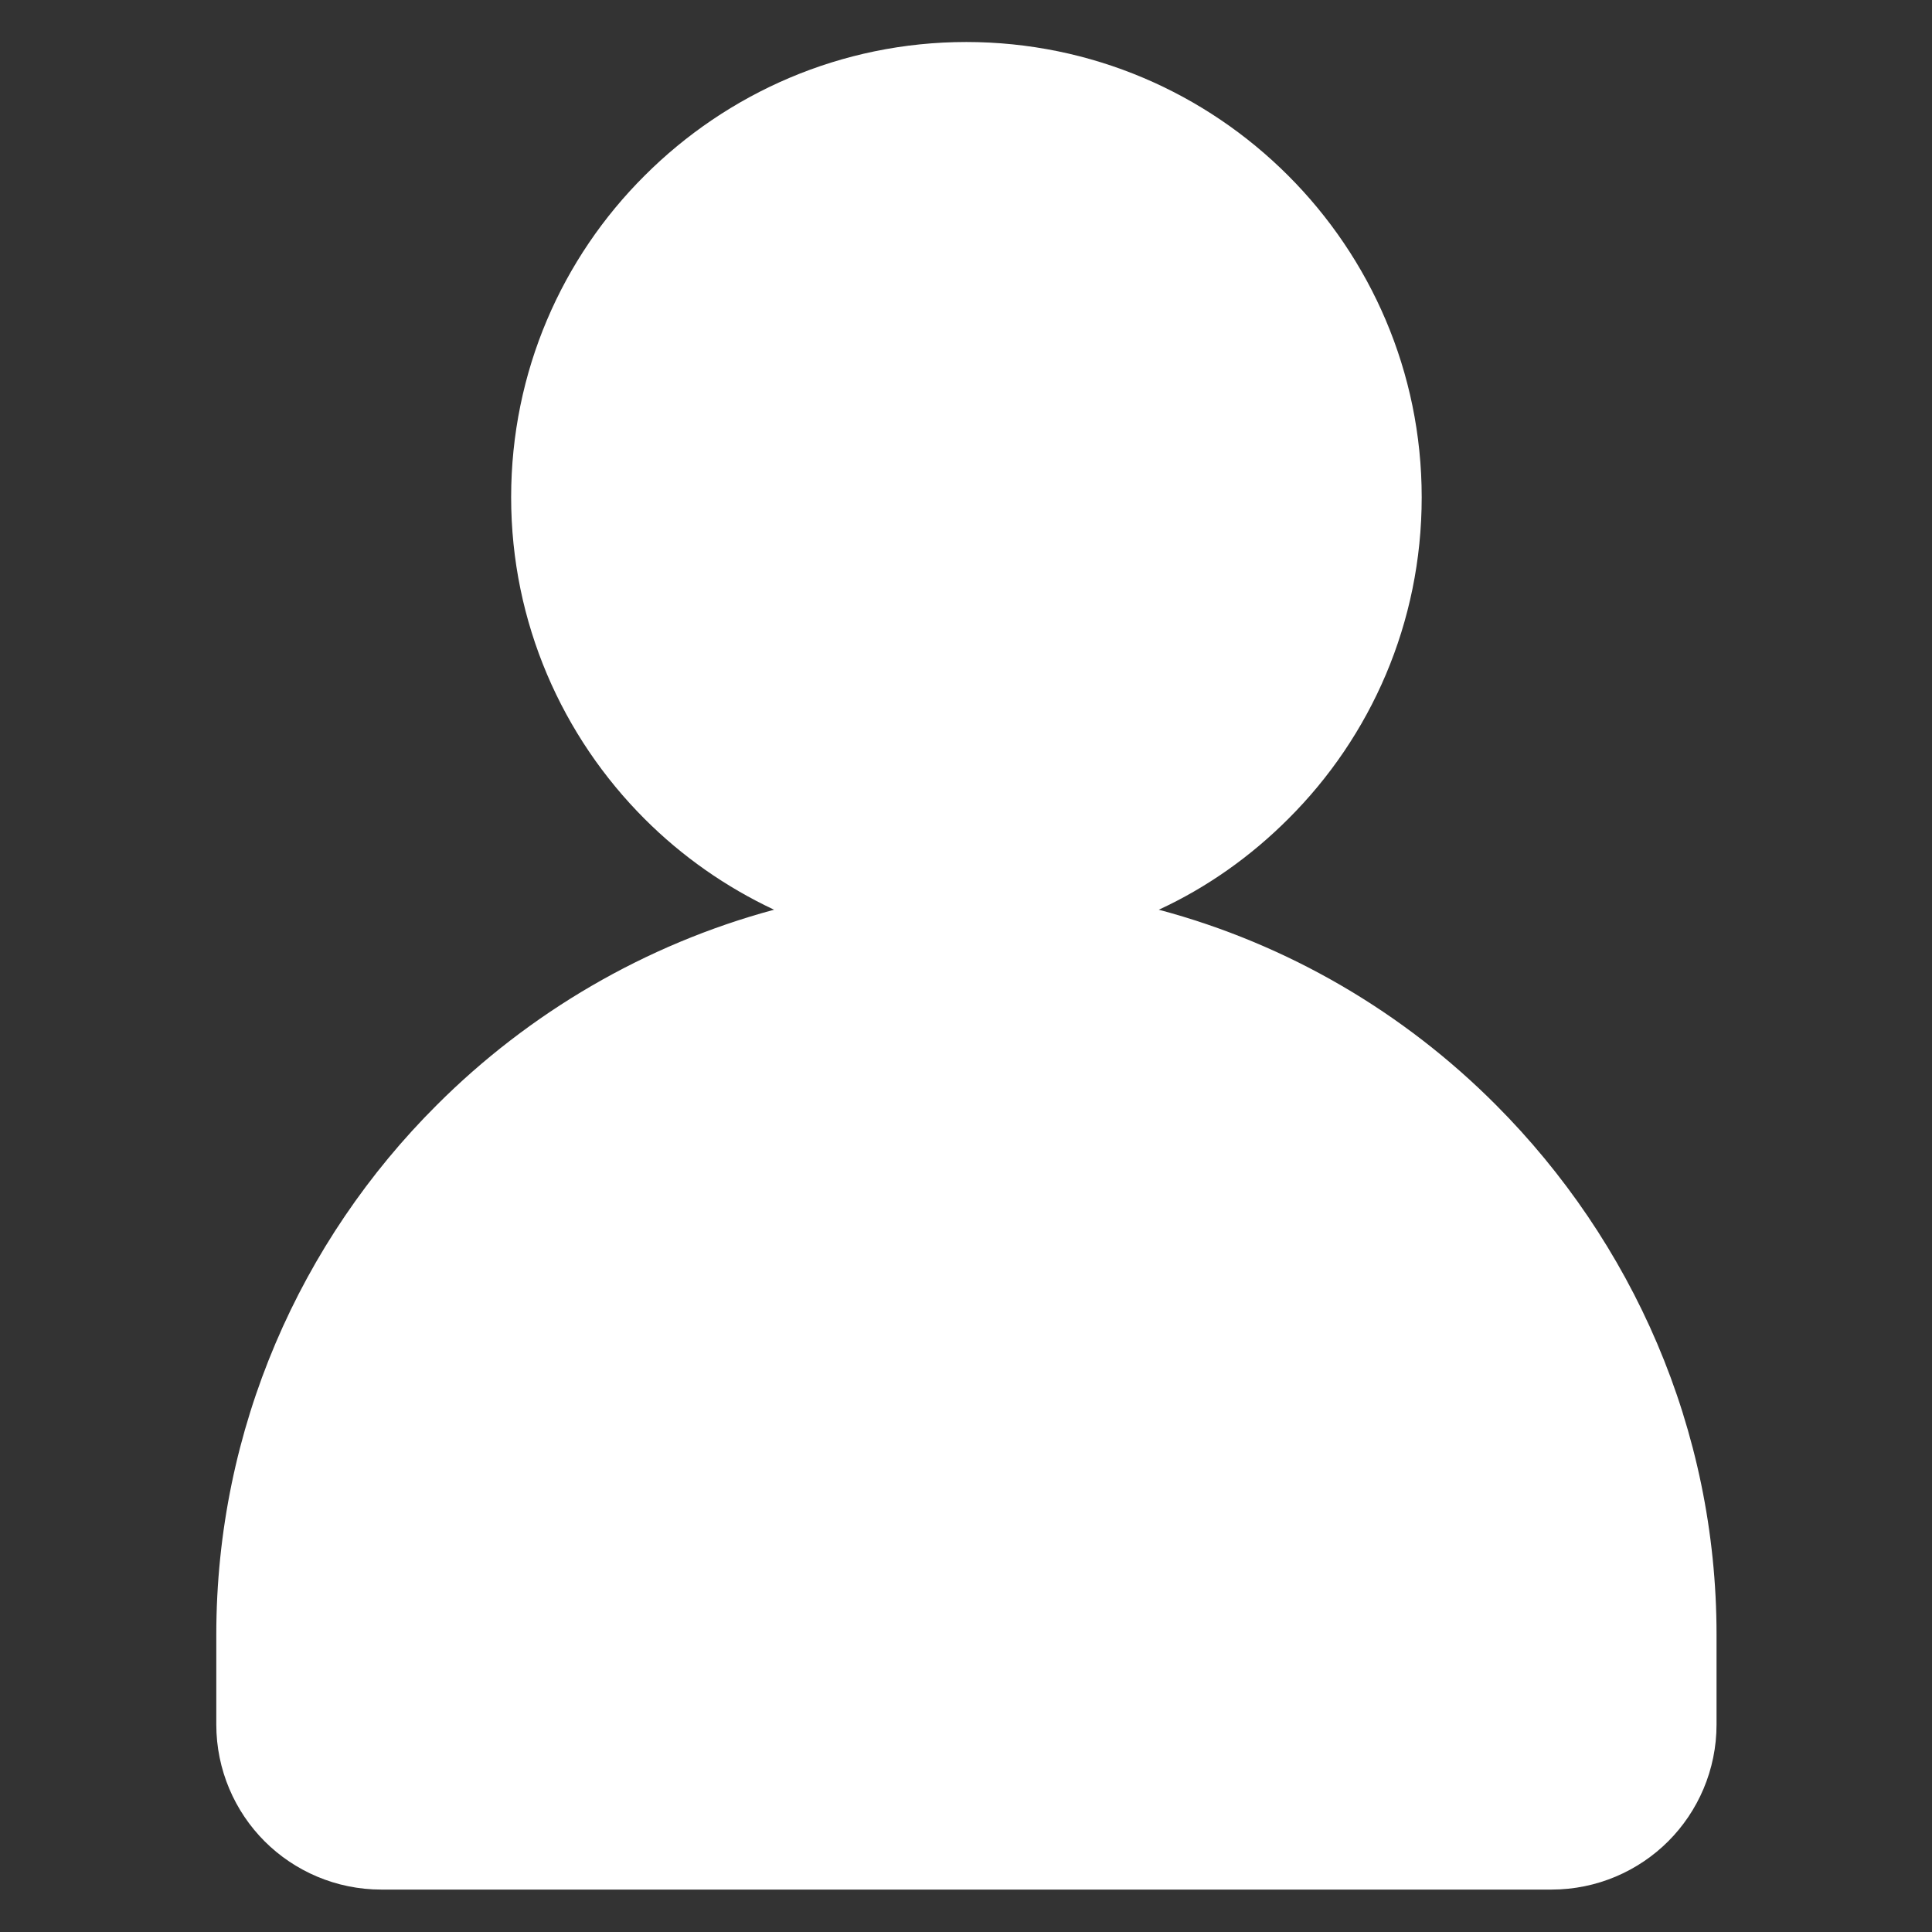
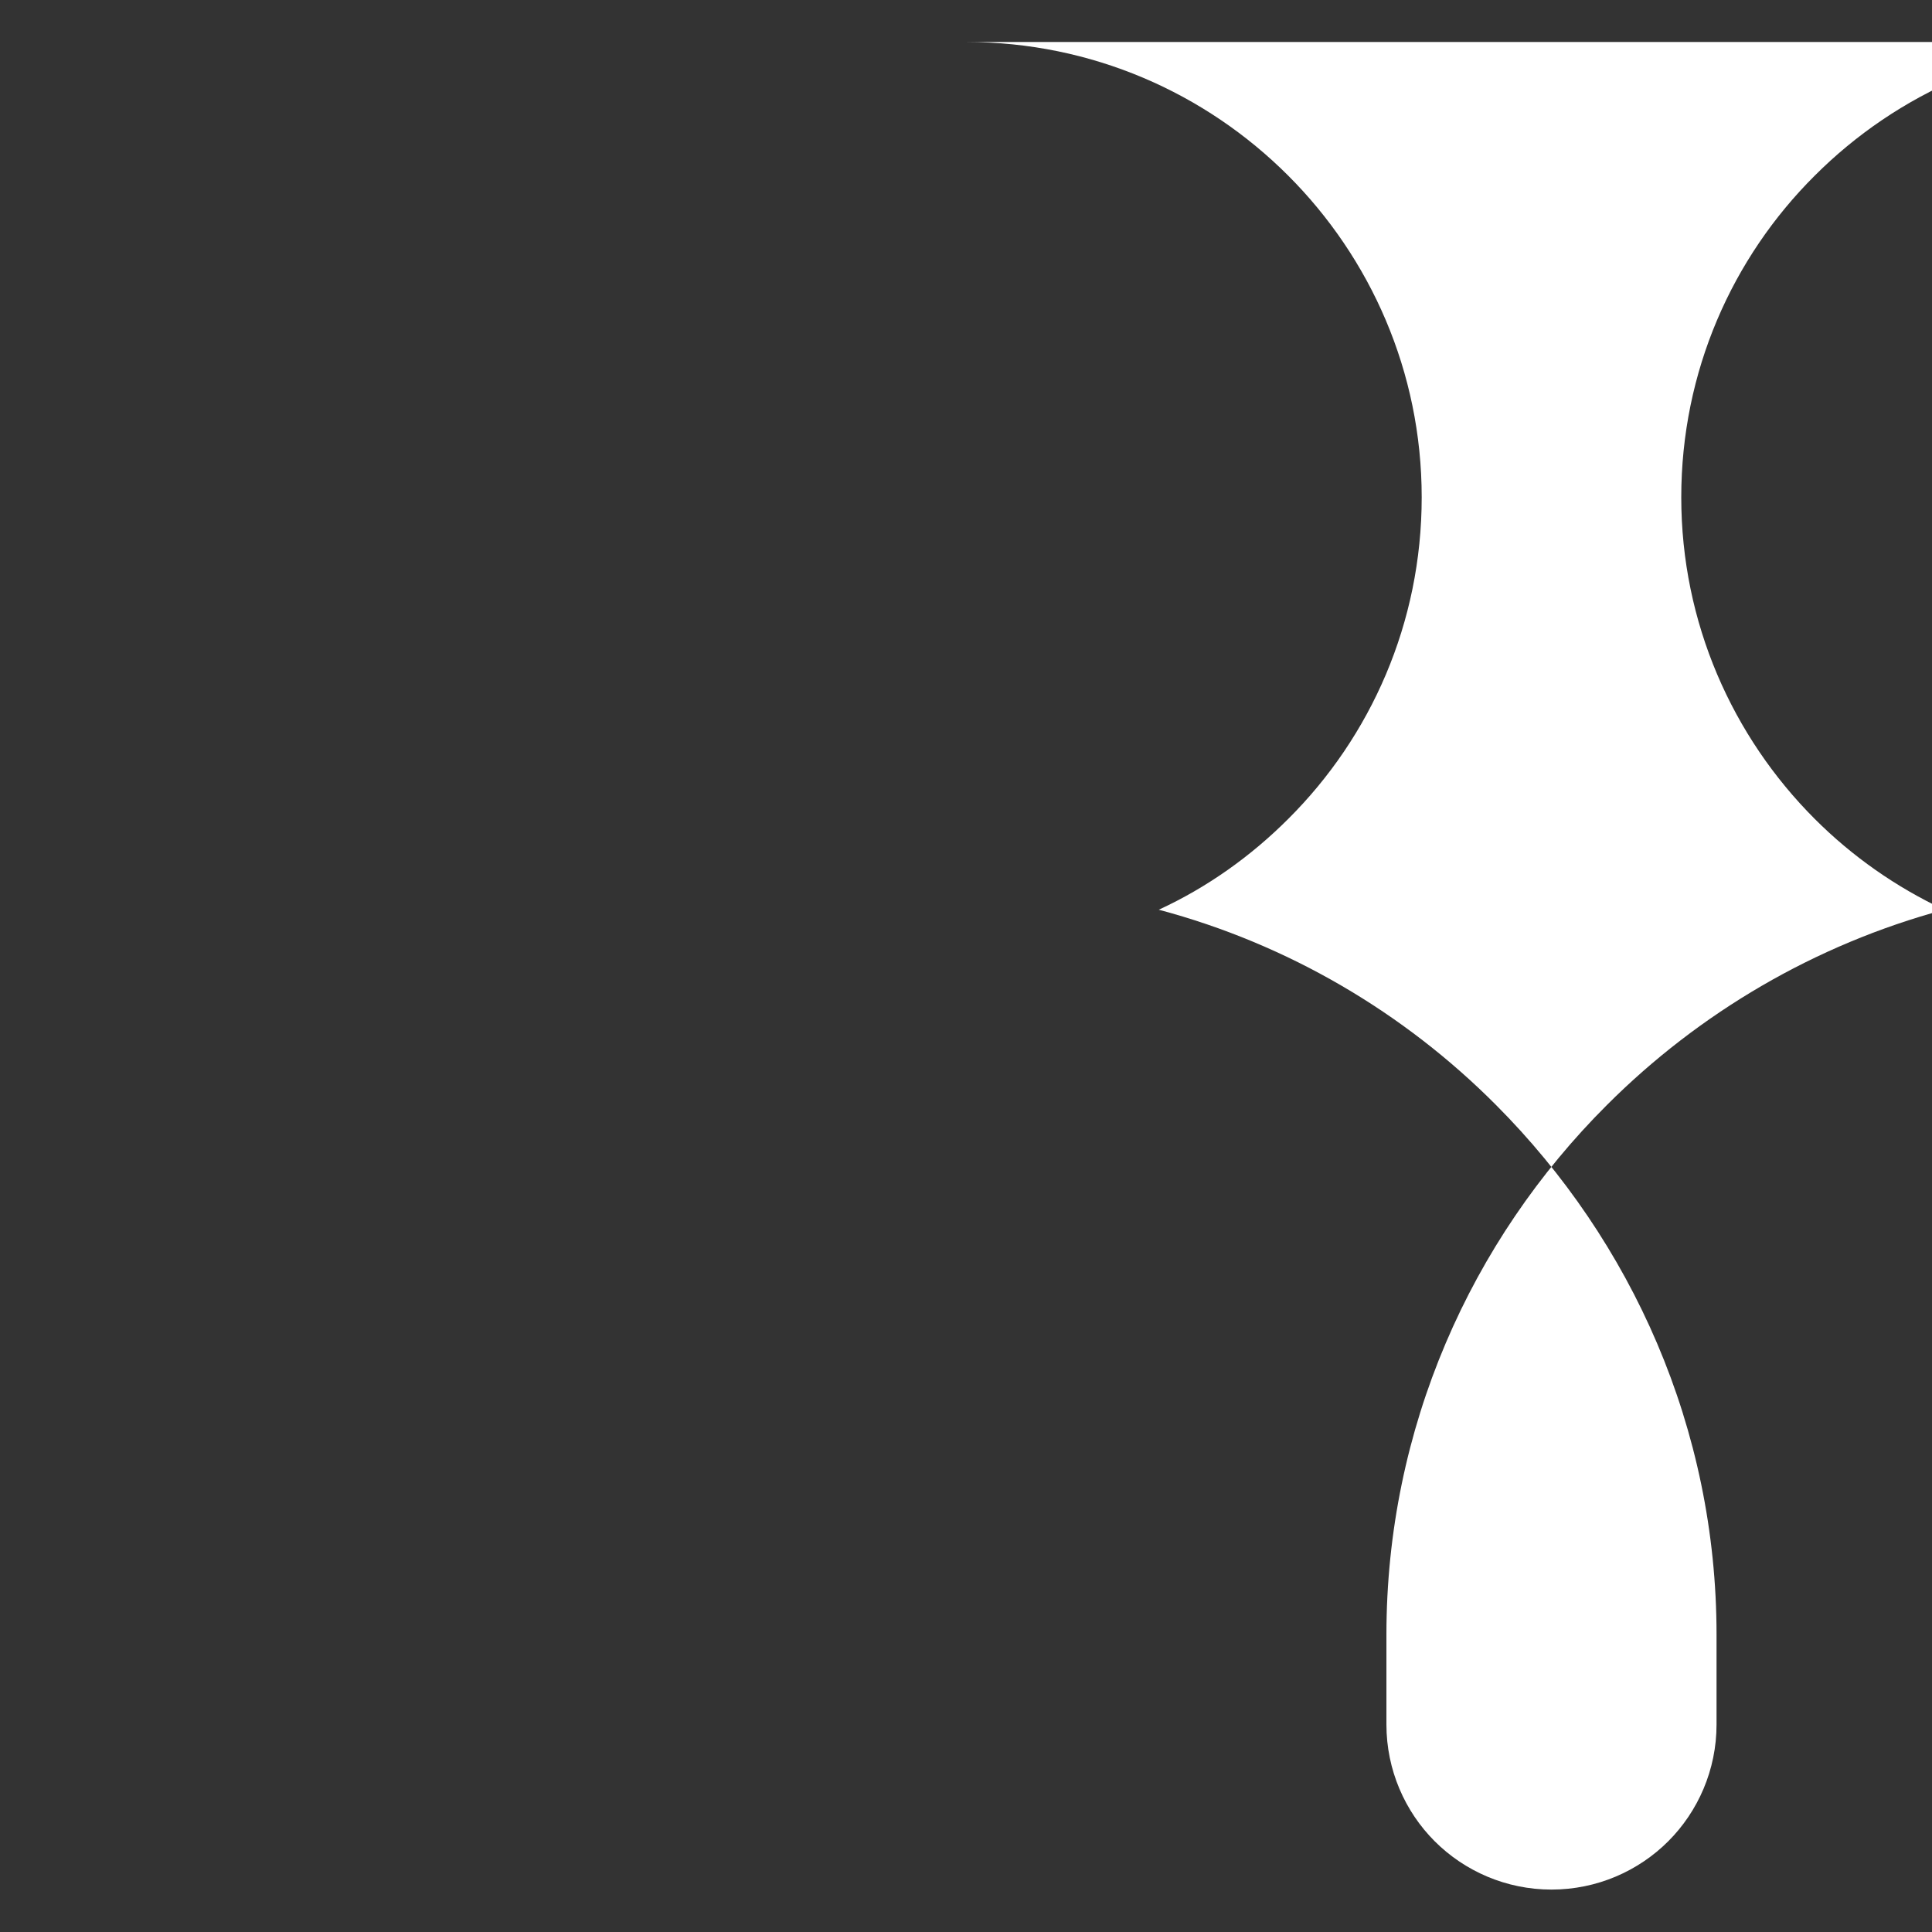
<svg xmlns="http://www.w3.org/2000/svg" id="_レイヤー_1" data-name="レイヤー_1" version="1.1" viewBox="0 0 46 46">
  <rect x="0" y="0" width="46" height="46" fill="#333333" stroke="none" />
-   <path d="M23,1c2.99,0,5.7,1.21,7.67,3.18,1.96,1.96,3.18,4.67,3.18,7.66s-1.21,5.7-3.18,7.66c-.89.89-1.93,1.63-3.08,2.16,3.08.82,5.84,2.45,8.03,4.65,3.23,3.24,5.25,7.7,5.25,12.61v2.14c0,1.08-.44,2.07-1.15,2.78-.71.71-1.7,1.15-2.78,1.15H9.08c-1.08,0-2.07-.44-2.78-1.15-.71-.71-1.15-1.7-1.15-2.78v-2.14c0-4.91,2.01-9.38,5.25-12.61,2.19-2.19,4.95-3.82,8.03-4.65-1.15-.54-2.19-1.27-3.08-2.16-1.96-1.96-3.18-4.67-3.18-7.66s1.21-5.7,3.18-7.66c1.96-1.96,4.67-3.18,7.66-3.18Z" fill="#fff" fill-rule="evenodd" />
+   <path d="M23,1c2.99,0,5.7,1.21,7.67,3.18,1.96,1.96,3.18,4.67,3.18,7.66s-1.21,5.7-3.18,7.66c-.89.89-1.93,1.63-3.08,2.16,3.08.82,5.84,2.45,8.03,4.65,3.23,3.24,5.25,7.7,5.25,12.61v2.14c0,1.08-.44,2.07-1.15,2.78-.71.71-1.7,1.15-2.78,1.15c-1.08,0-2.07-.44-2.78-1.15-.71-.71-1.15-1.7-1.15-2.78v-2.14c0-4.91,2.01-9.38,5.25-12.61,2.19-2.19,4.95-3.82,8.03-4.65-1.15-.54-2.19-1.27-3.08-2.16-1.96-1.96-3.18-4.67-3.18-7.66s1.21-5.7,3.18-7.66c1.96-1.96,4.67-3.18,7.66-3.18Z" fill="#fff" fill-rule="evenodd" />
</svg>